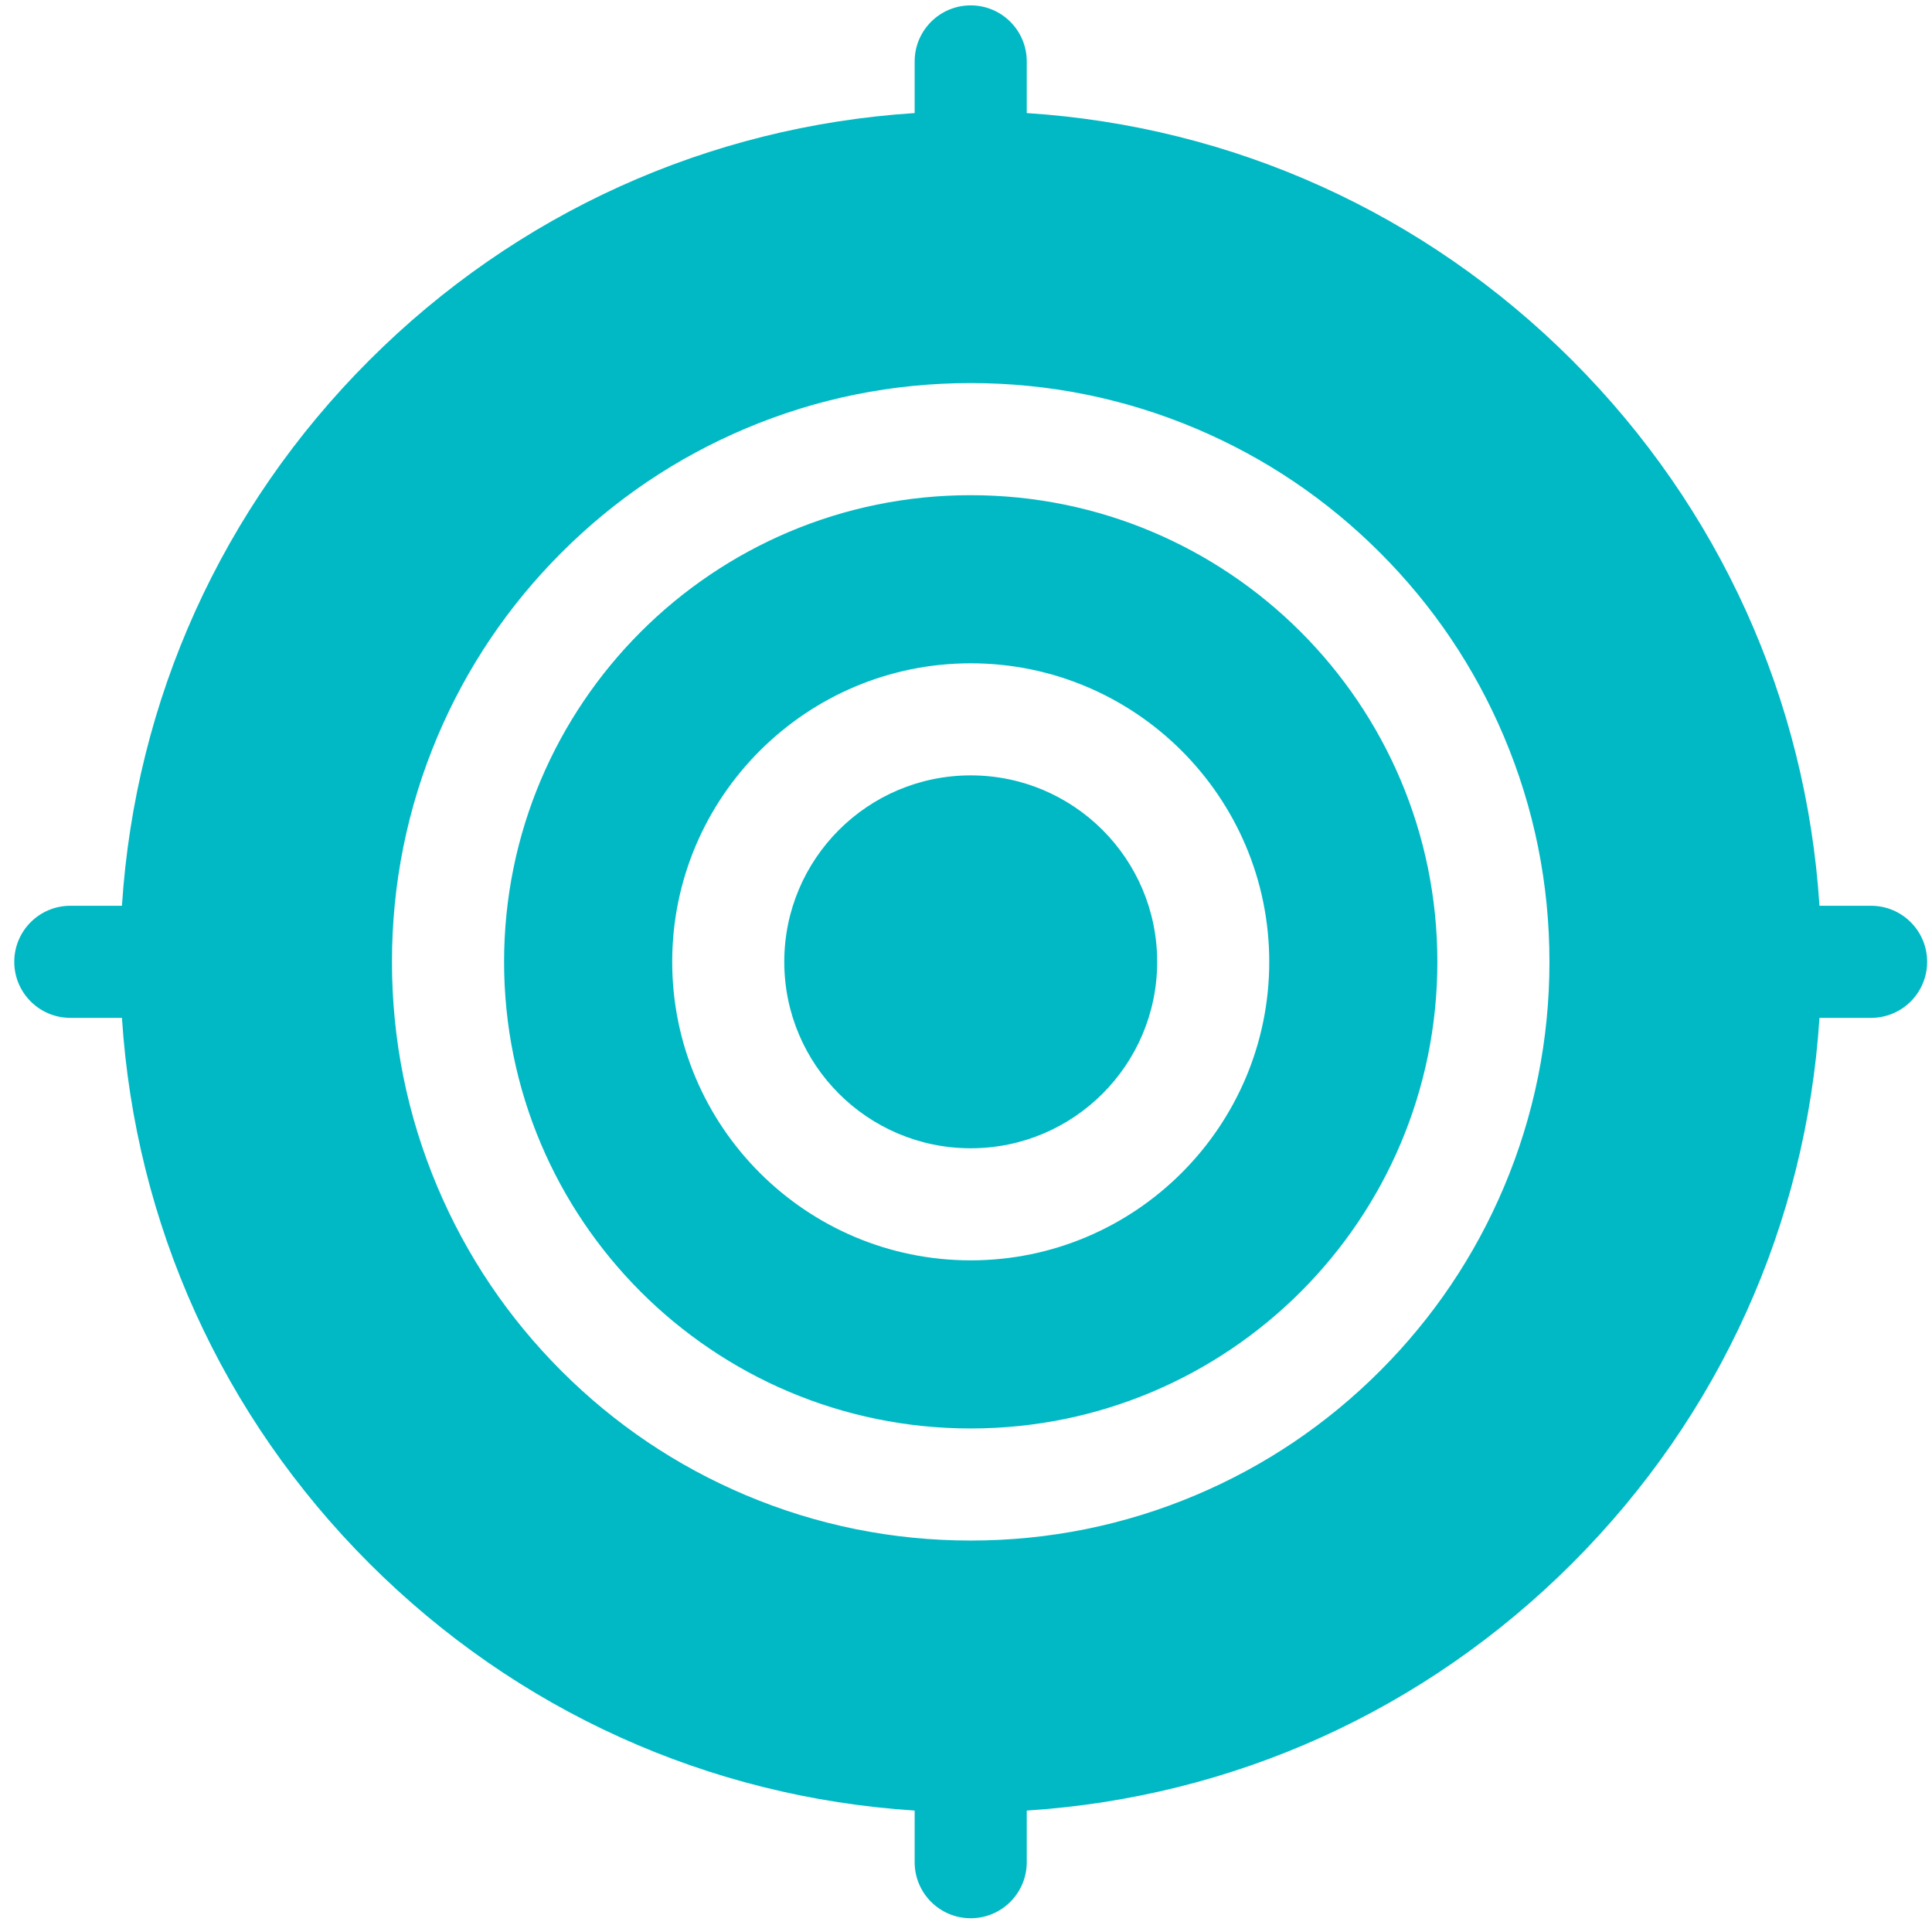
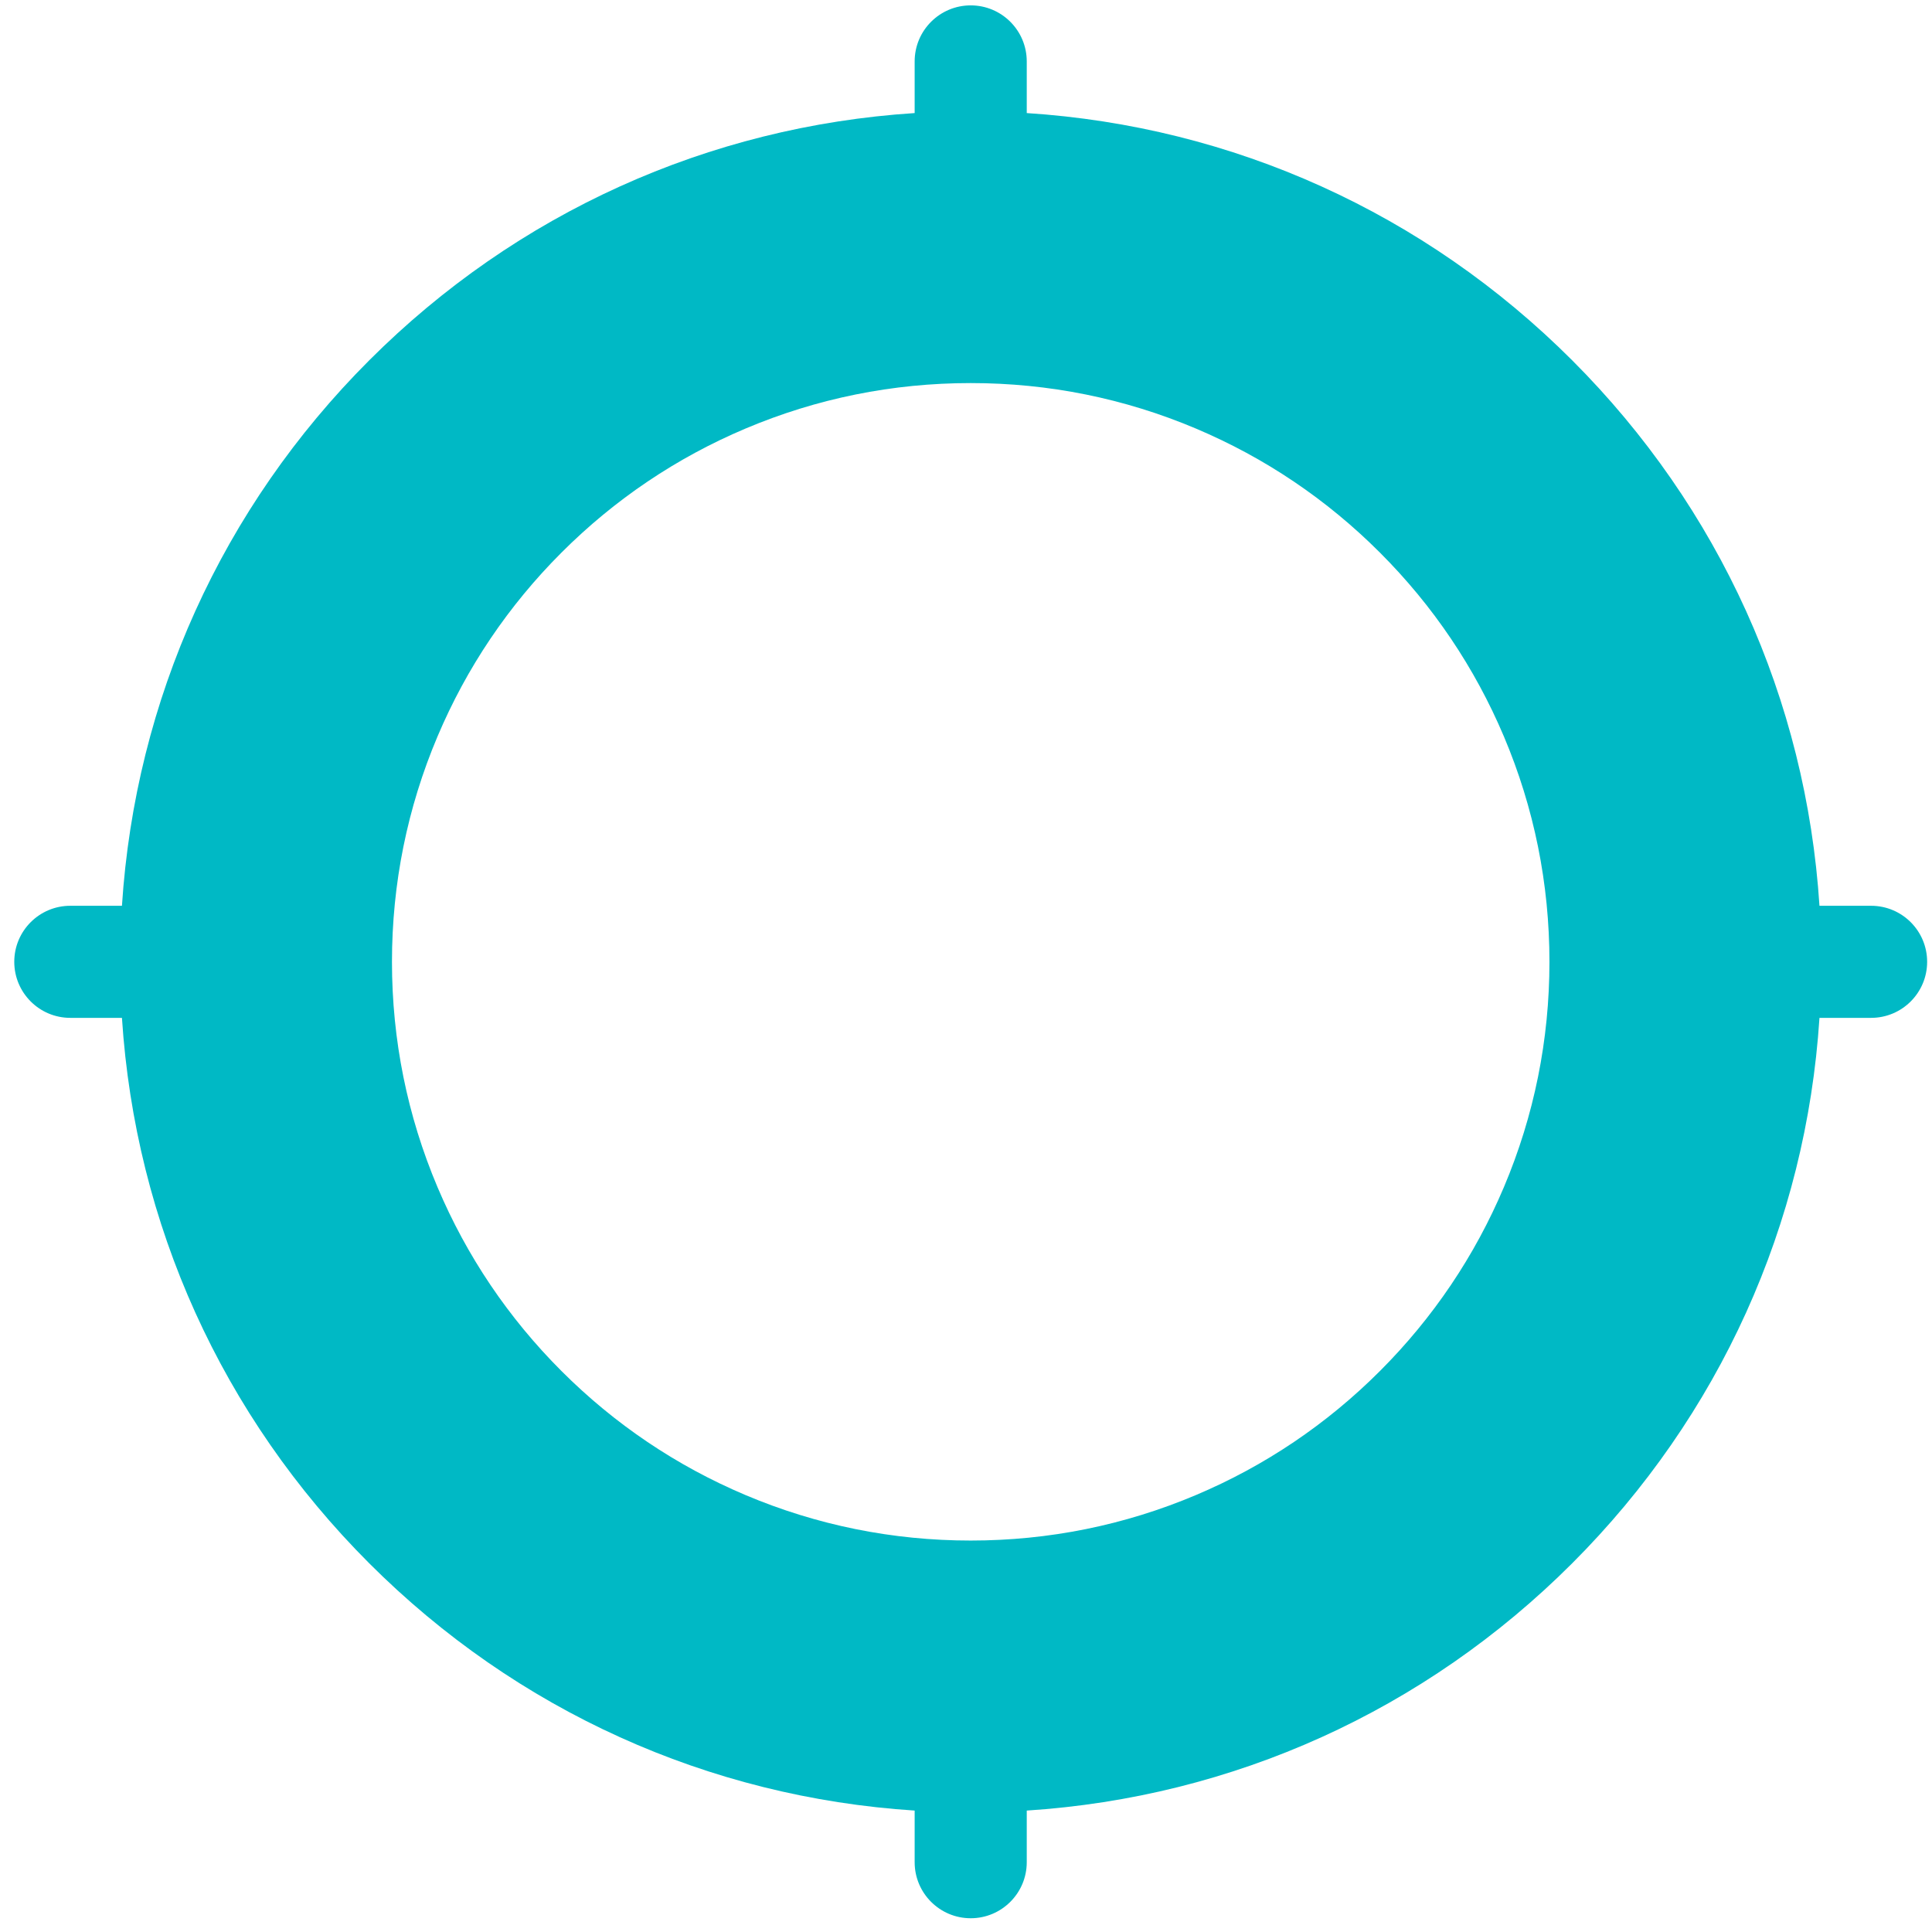
<svg xmlns="http://www.w3.org/2000/svg" width="101" height="101" viewBox="0 0 101 101" fill="none">
-   <path d="M26.352 50.282C26.352 63.755 37.274 74.677 50.747 74.677C64.22 74.677 75.142 63.755 75.142 50.282C75.142 36.809 64.22 25.887 50.747 25.887C37.274 25.887 26.352 36.809 26.352 50.282ZM50.747 34.676C59.352 34.676 66.353 41.677 66.353 50.282C66.353 58.887 59.352 65.888 50.747 65.888C42.141 65.888 35.141 58.888 35.141 50.282C35.141 41.677 42.141 34.676 50.747 34.676Z" fill="#00B9C5" />
-   <path d="M50.747 60.029C56.13 60.029 60.494 55.665 60.494 50.282C60.494 44.899 56.13 40.535 50.747 40.535C45.364 40.535 41 44.899 41 50.282C41 55.665 45.364 60.029 50.747 60.029Z" fill="#00B9C5" />
  <path d="M97.816 47.352H95.117C94.421 36.577 89.894 26.542 82.19 18.837C74.485 11.133 64.451 6.607 53.676 5.911V3.211C53.676 1.593 52.364 0.281 50.746 0.281C49.128 0.281 47.816 1.593 47.816 3.211V5.911C37.041 6.607 27.007 11.133 19.302 18.837C11.598 26.542 7.072 36.577 6.375 47.352H3.676C2.058 47.352 0.746 48.663 0.746 50.281C0.746 51.899 2.058 53.211 3.676 53.211H6.375C7.072 63.986 11.598 74.02 19.302 81.725C27.007 89.43 37.041 93.956 47.816 94.652V97.352C47.816 98.969 49.128 100.281 50.746 100.281C52.364 100.281 53.676 98.969 53.676 97.352V94.652C64.451 93.956 74.485 89.43 82.19 81.725C89.894 74.02 94.421 63.986 95.117 53.211H97.816C99.434 53.211 100.746 51.899 100.746 50.281C100.746 48.663 99.434 47.352 97.816 47.352ZM50.746 80.536C46.664 80.536 42.702 79.735 38.968 78.156C35.364 76.632 32.13 74.451 29.353 71.674C26.576 68.898 24.395 65.663 22.871 62.059C21.292 58.326 20.491 54.363 20.491 50.281C20.491 46.199 21.292 42.236 22.871 38.503C24.395 34.899 26.576 31.664 29.353 28.888C32.129 26.111 35.364 23.93 38.968 22.406C42.702 20.827 46.664 20.026 50.746 20.026C54.828 20.026 58.791 20.827 62.524 22.406C66.128 23.93 69.363 26.111 72.139 28.888C74.916 31.664 77.097 34.899 78.621 38.503C80.2 42.236 81.001 46.199 81.001 50.281C81.001 54.363 80.2 58.326 78.621 62.059C77.097 65.663 74.916 68.898 72.139 71.674C69.363 74.451 66.128 76.632 62.524 78.156C58.791 79.735 54.828 80.536 50.746 80.536Z" fill="#00B9C5" />
</svg>